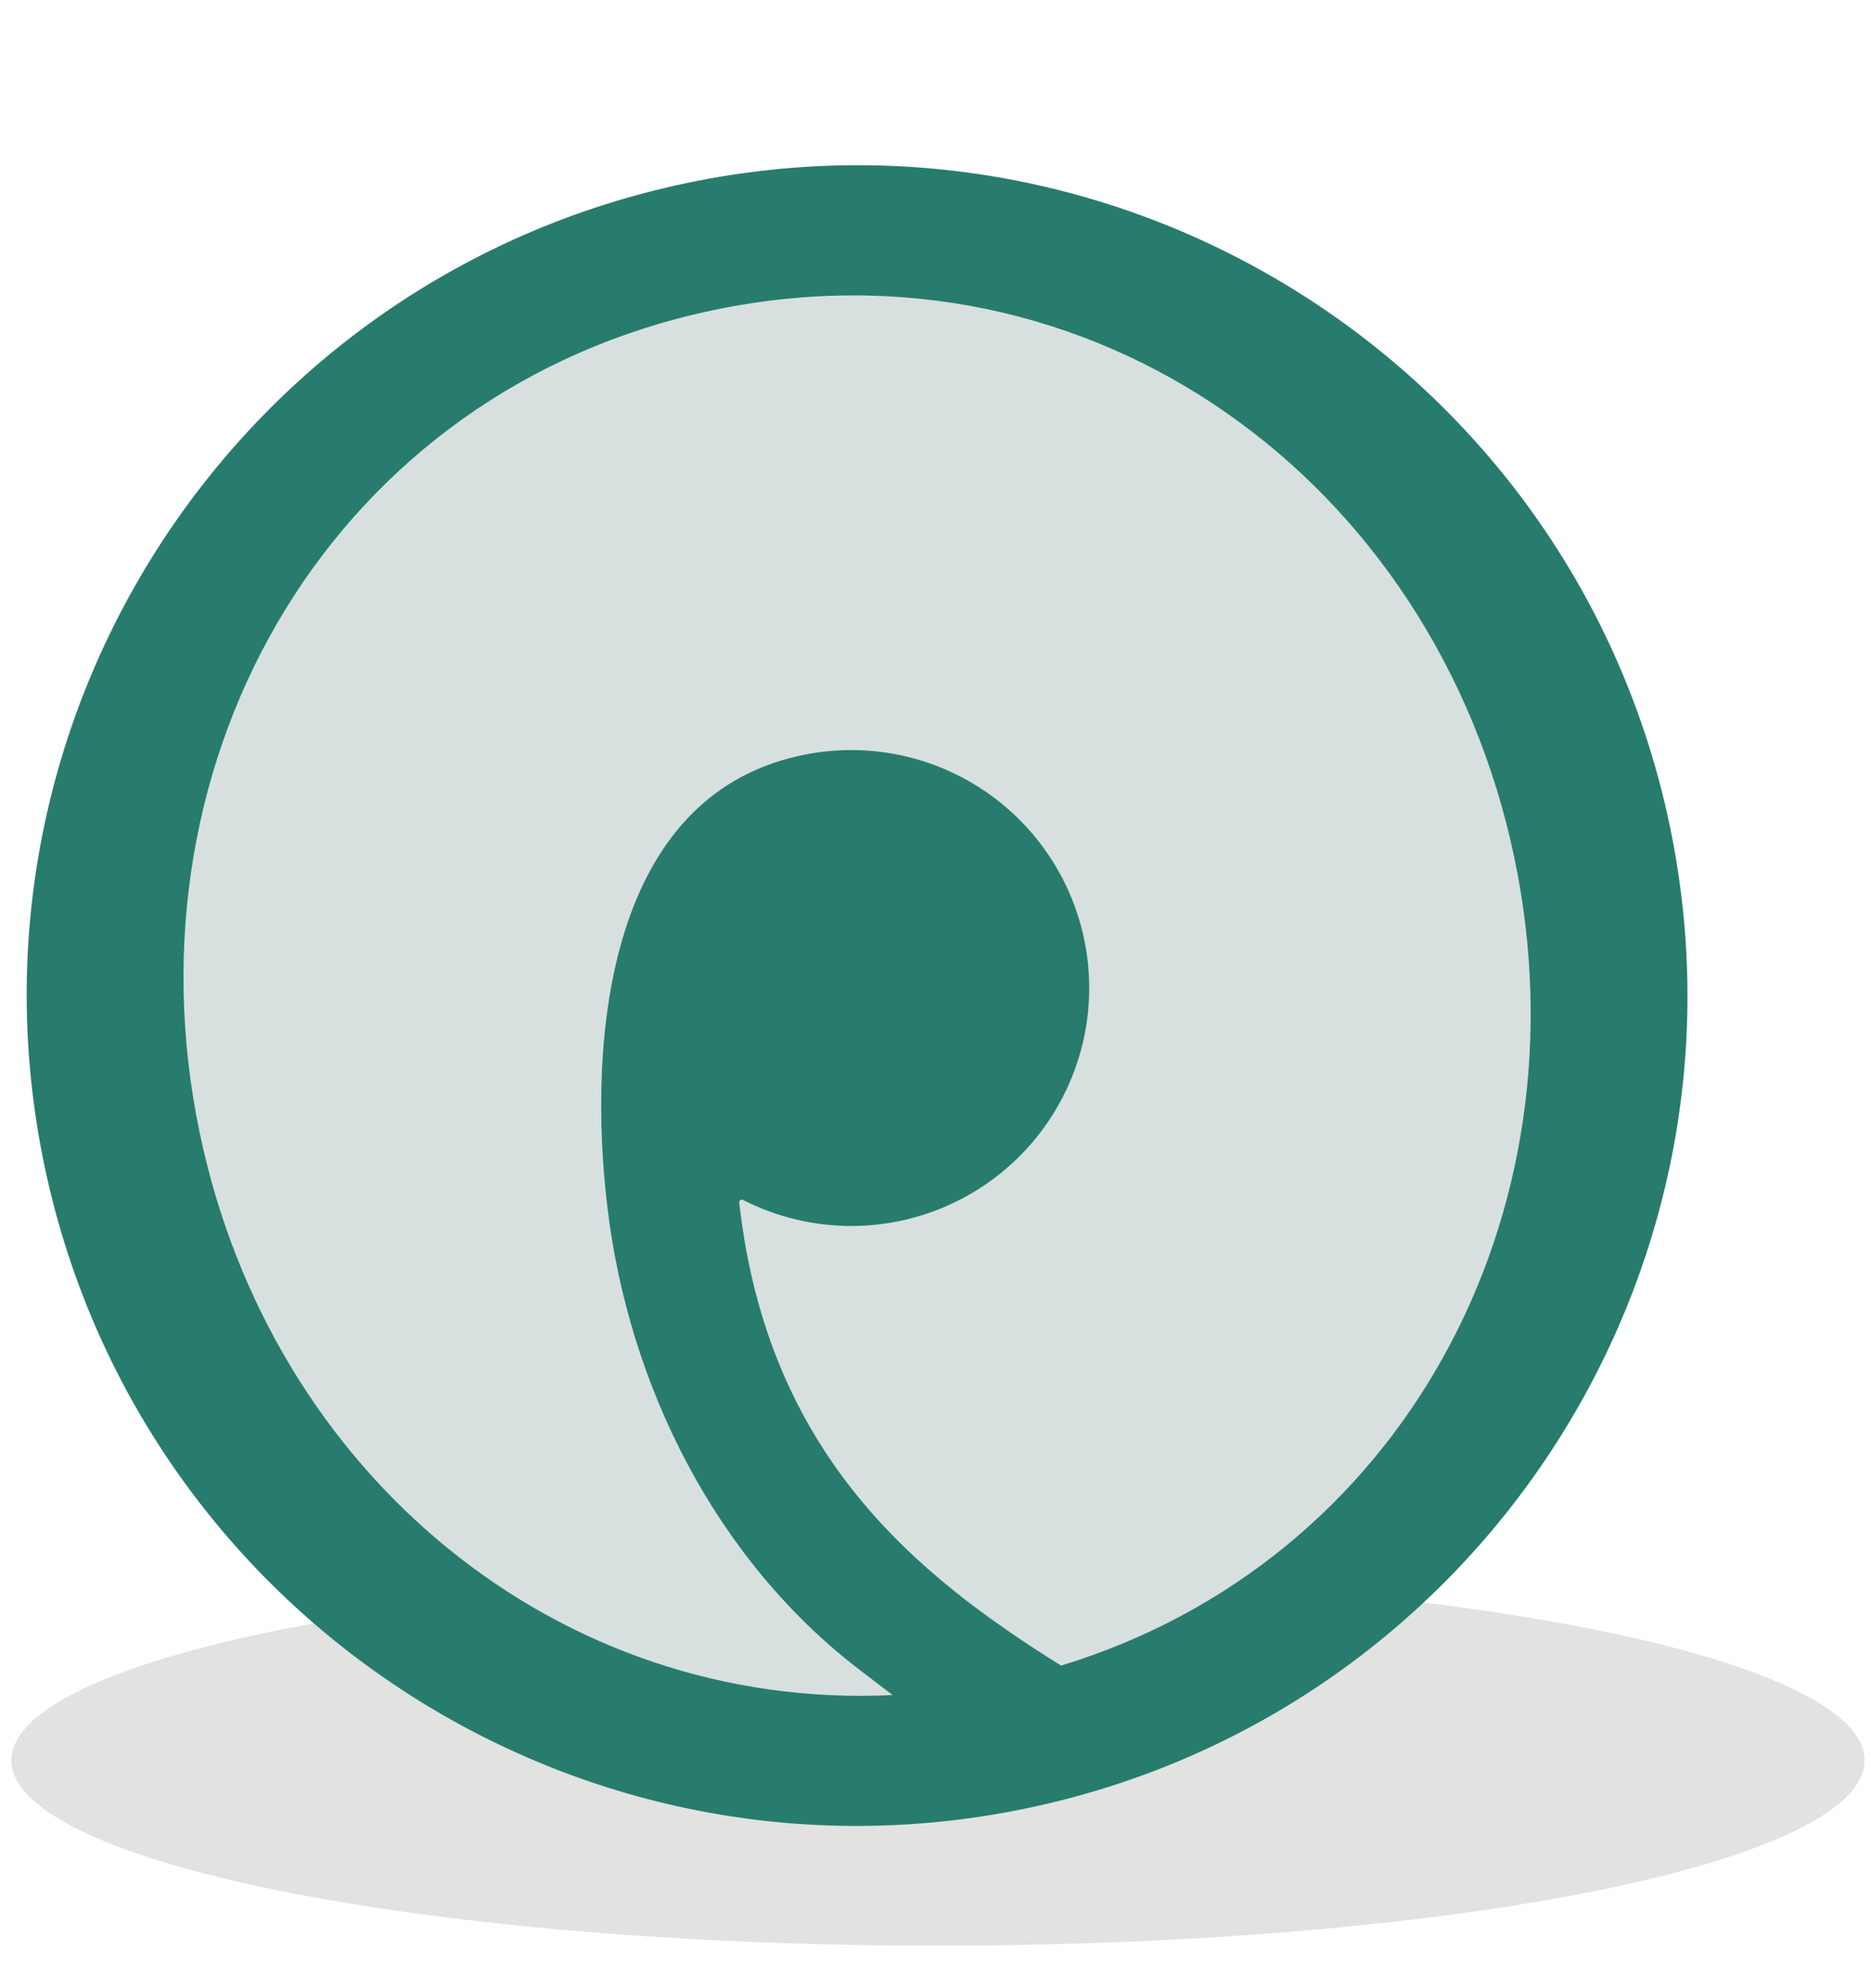
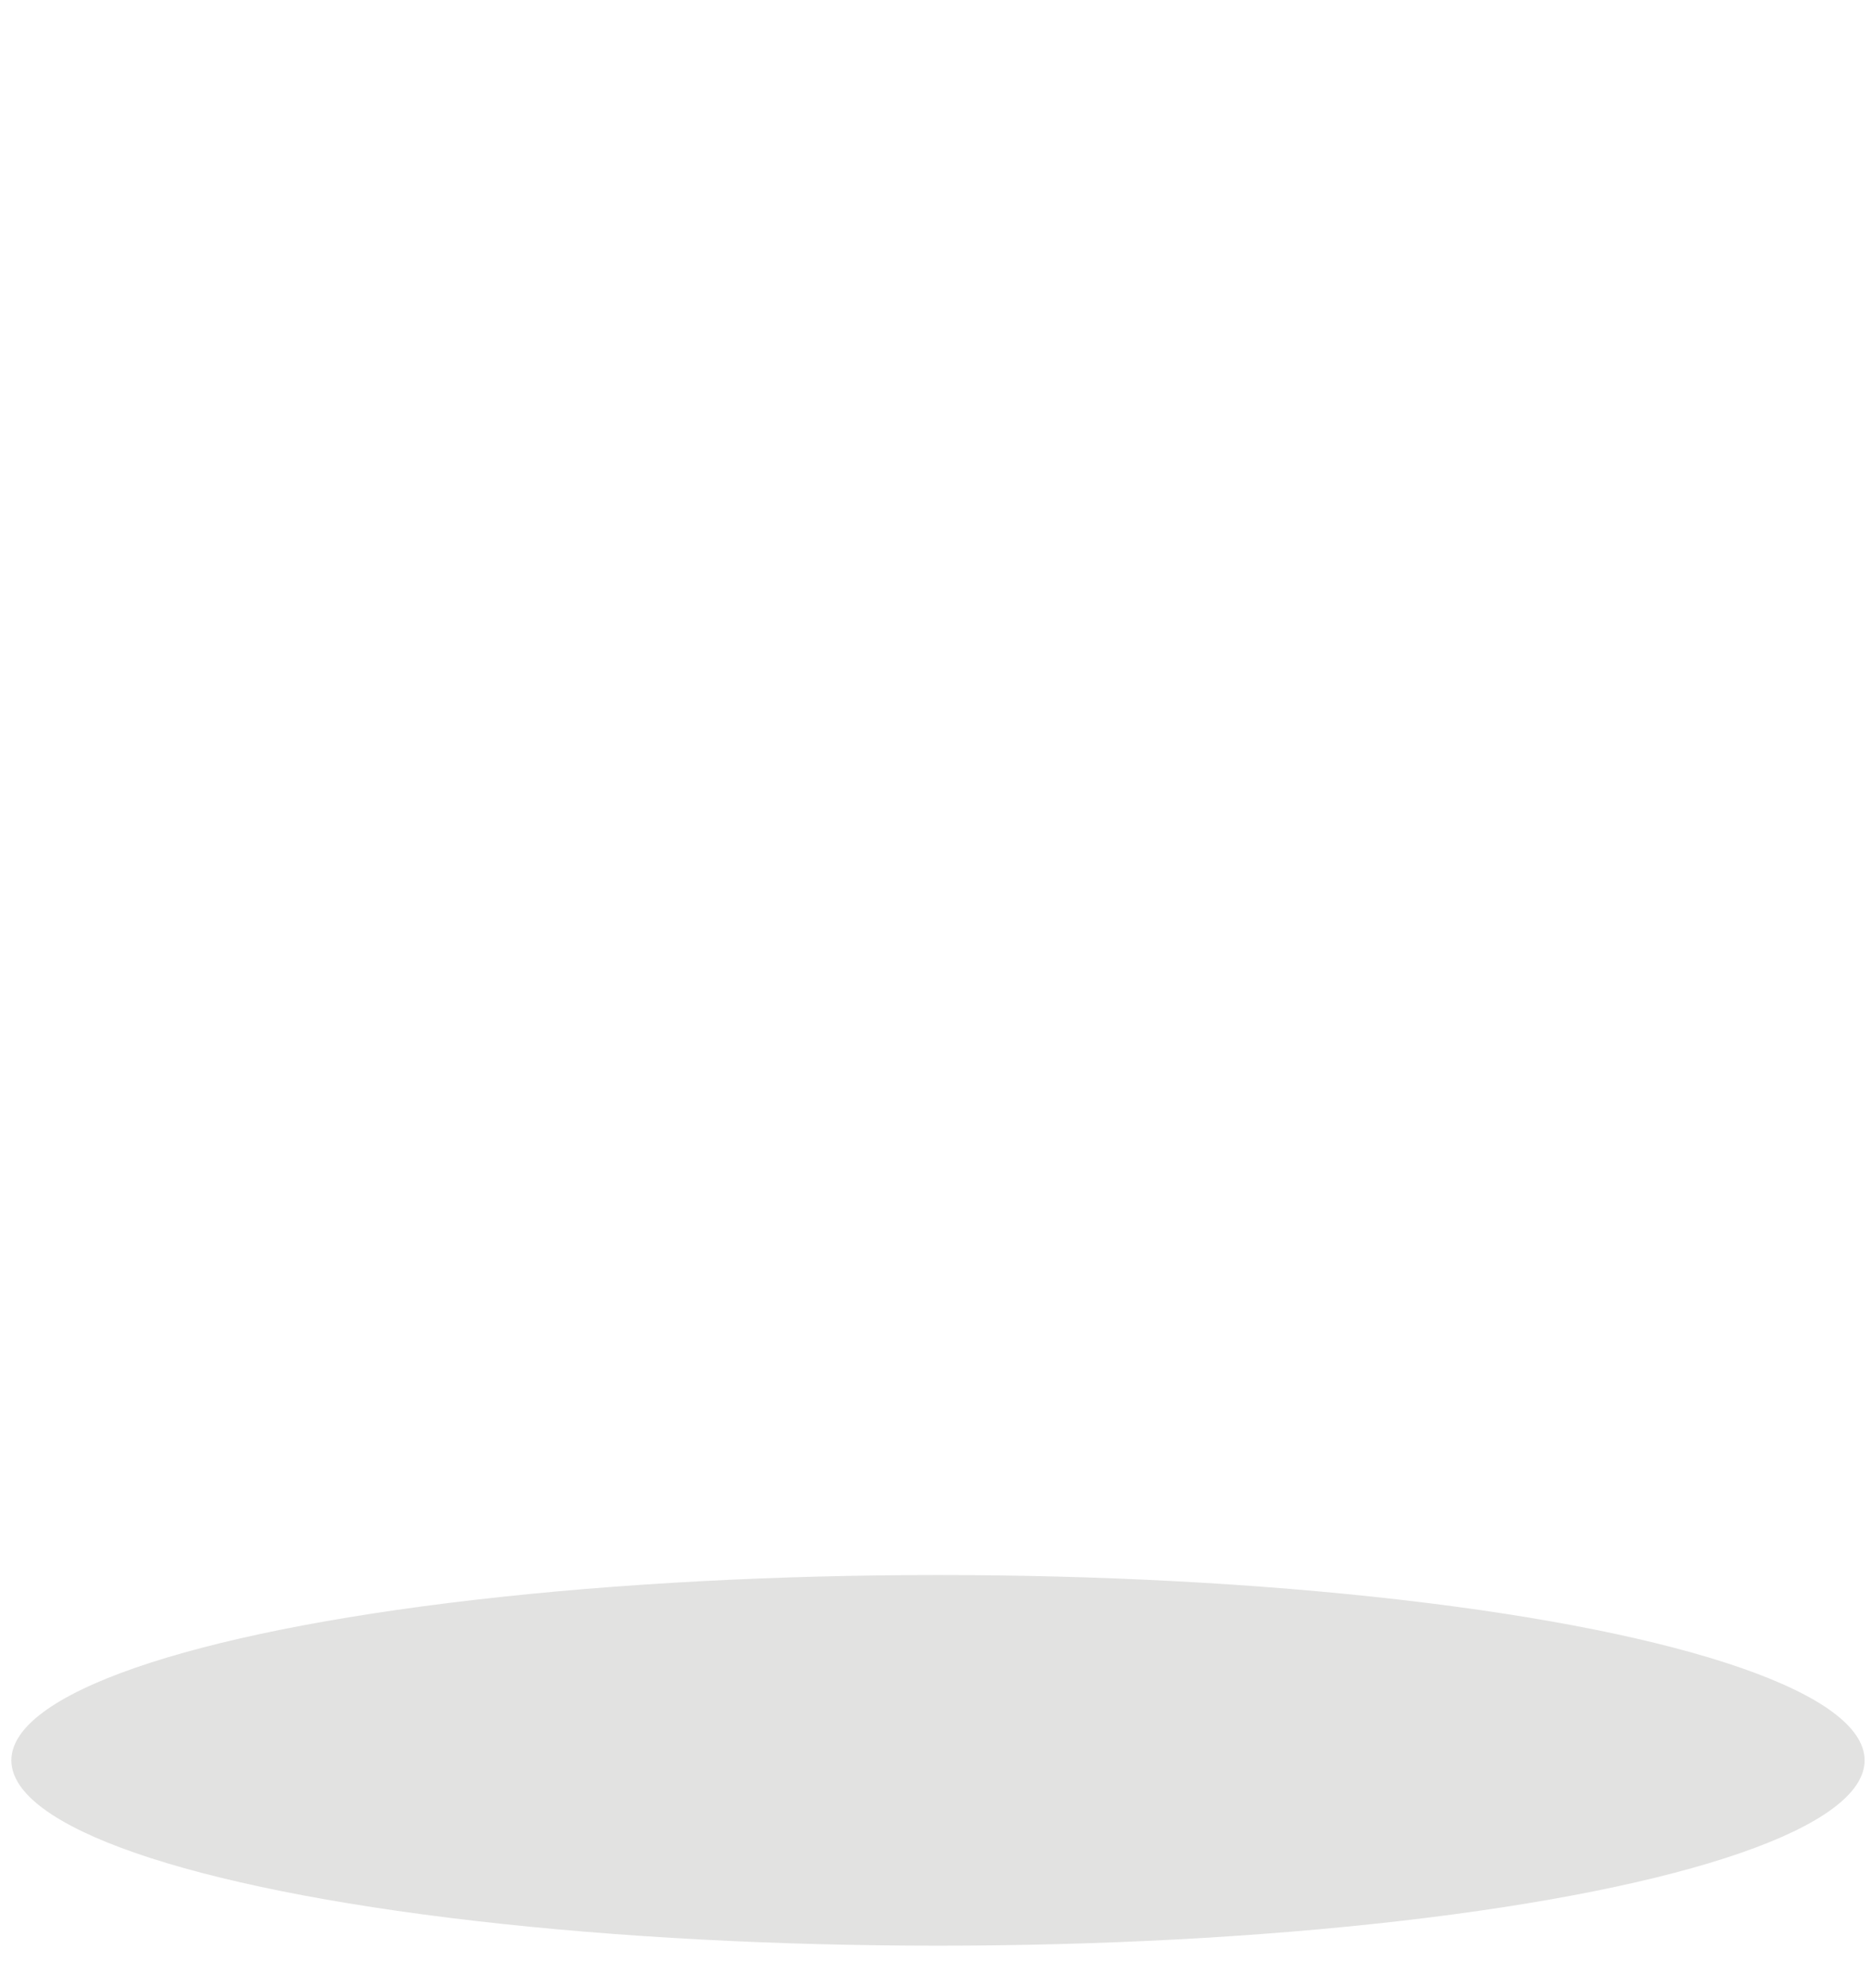
<svg xmlns="http://www.w3.org/2000/svg" width="97" height="103" viewBox="0 0 97 103" fill="none">
  <ellipse opacity="0.15" cx="48.603" cy="91.218" rx="48.014" ry="9.603" fill="#3C3C3B" />
-   <circle cx="42.257" cy="51.257" r="39.783" fill="#D7E0DE" />
-   <path d="M35.611 9.479C12.354 14.339 -2.558 37.142 2.301 60.391C7.16 83.64 29.964 98.558 53.213 93.699C76.462 88.84 91.38 66.036 86.521 42.789C81.663 19.543 58.866 4.619 35.611 9.479ZM54.981 86.308C47.486 81.627 39.769 75.39 38.304 62.316C38.302 62.292 38.306 62.267 38.316 62.245C38.327 62.222 38.343 62.203 38.363 62.19C38.383 62.176 38.407 62.167 38.431 62.166C38.456 62.164 38.48 62.169 38.502 62.18C40.244 63.069 42.173 63.531 44.129 63.528C46.085 63.525 48.012 63.056 49.751 62.161C51.49 61.266 52.992 59.97 54.131 58.38C55.27 56.79 56.015 54.952 56.304 53.018C56.593 51.083 56.417 49.108 55.792 47.254C55.166 45.401 54.109 43.723 52.707 42.359C51.305 40.995 49.599 39.984 47.729 39.41C45.859 38.836 43.879 38.715 41.953 39.056C31.392 40.934 30.448 53.949 31.466 62.503C32.565 71.788 37.096 80.877 44.635 86.599L46.251 87.834C28.945 88.669 14.05 76.416 10.349 58.709C6.256 39.122 17.401 20.159 36.988 16.065C56.575 11.972 74.38 24.885 78.473 44.471C82.343 62.987 72.599 80.938 54.981 86.308Z" fill="#277C6D" />
</svg>